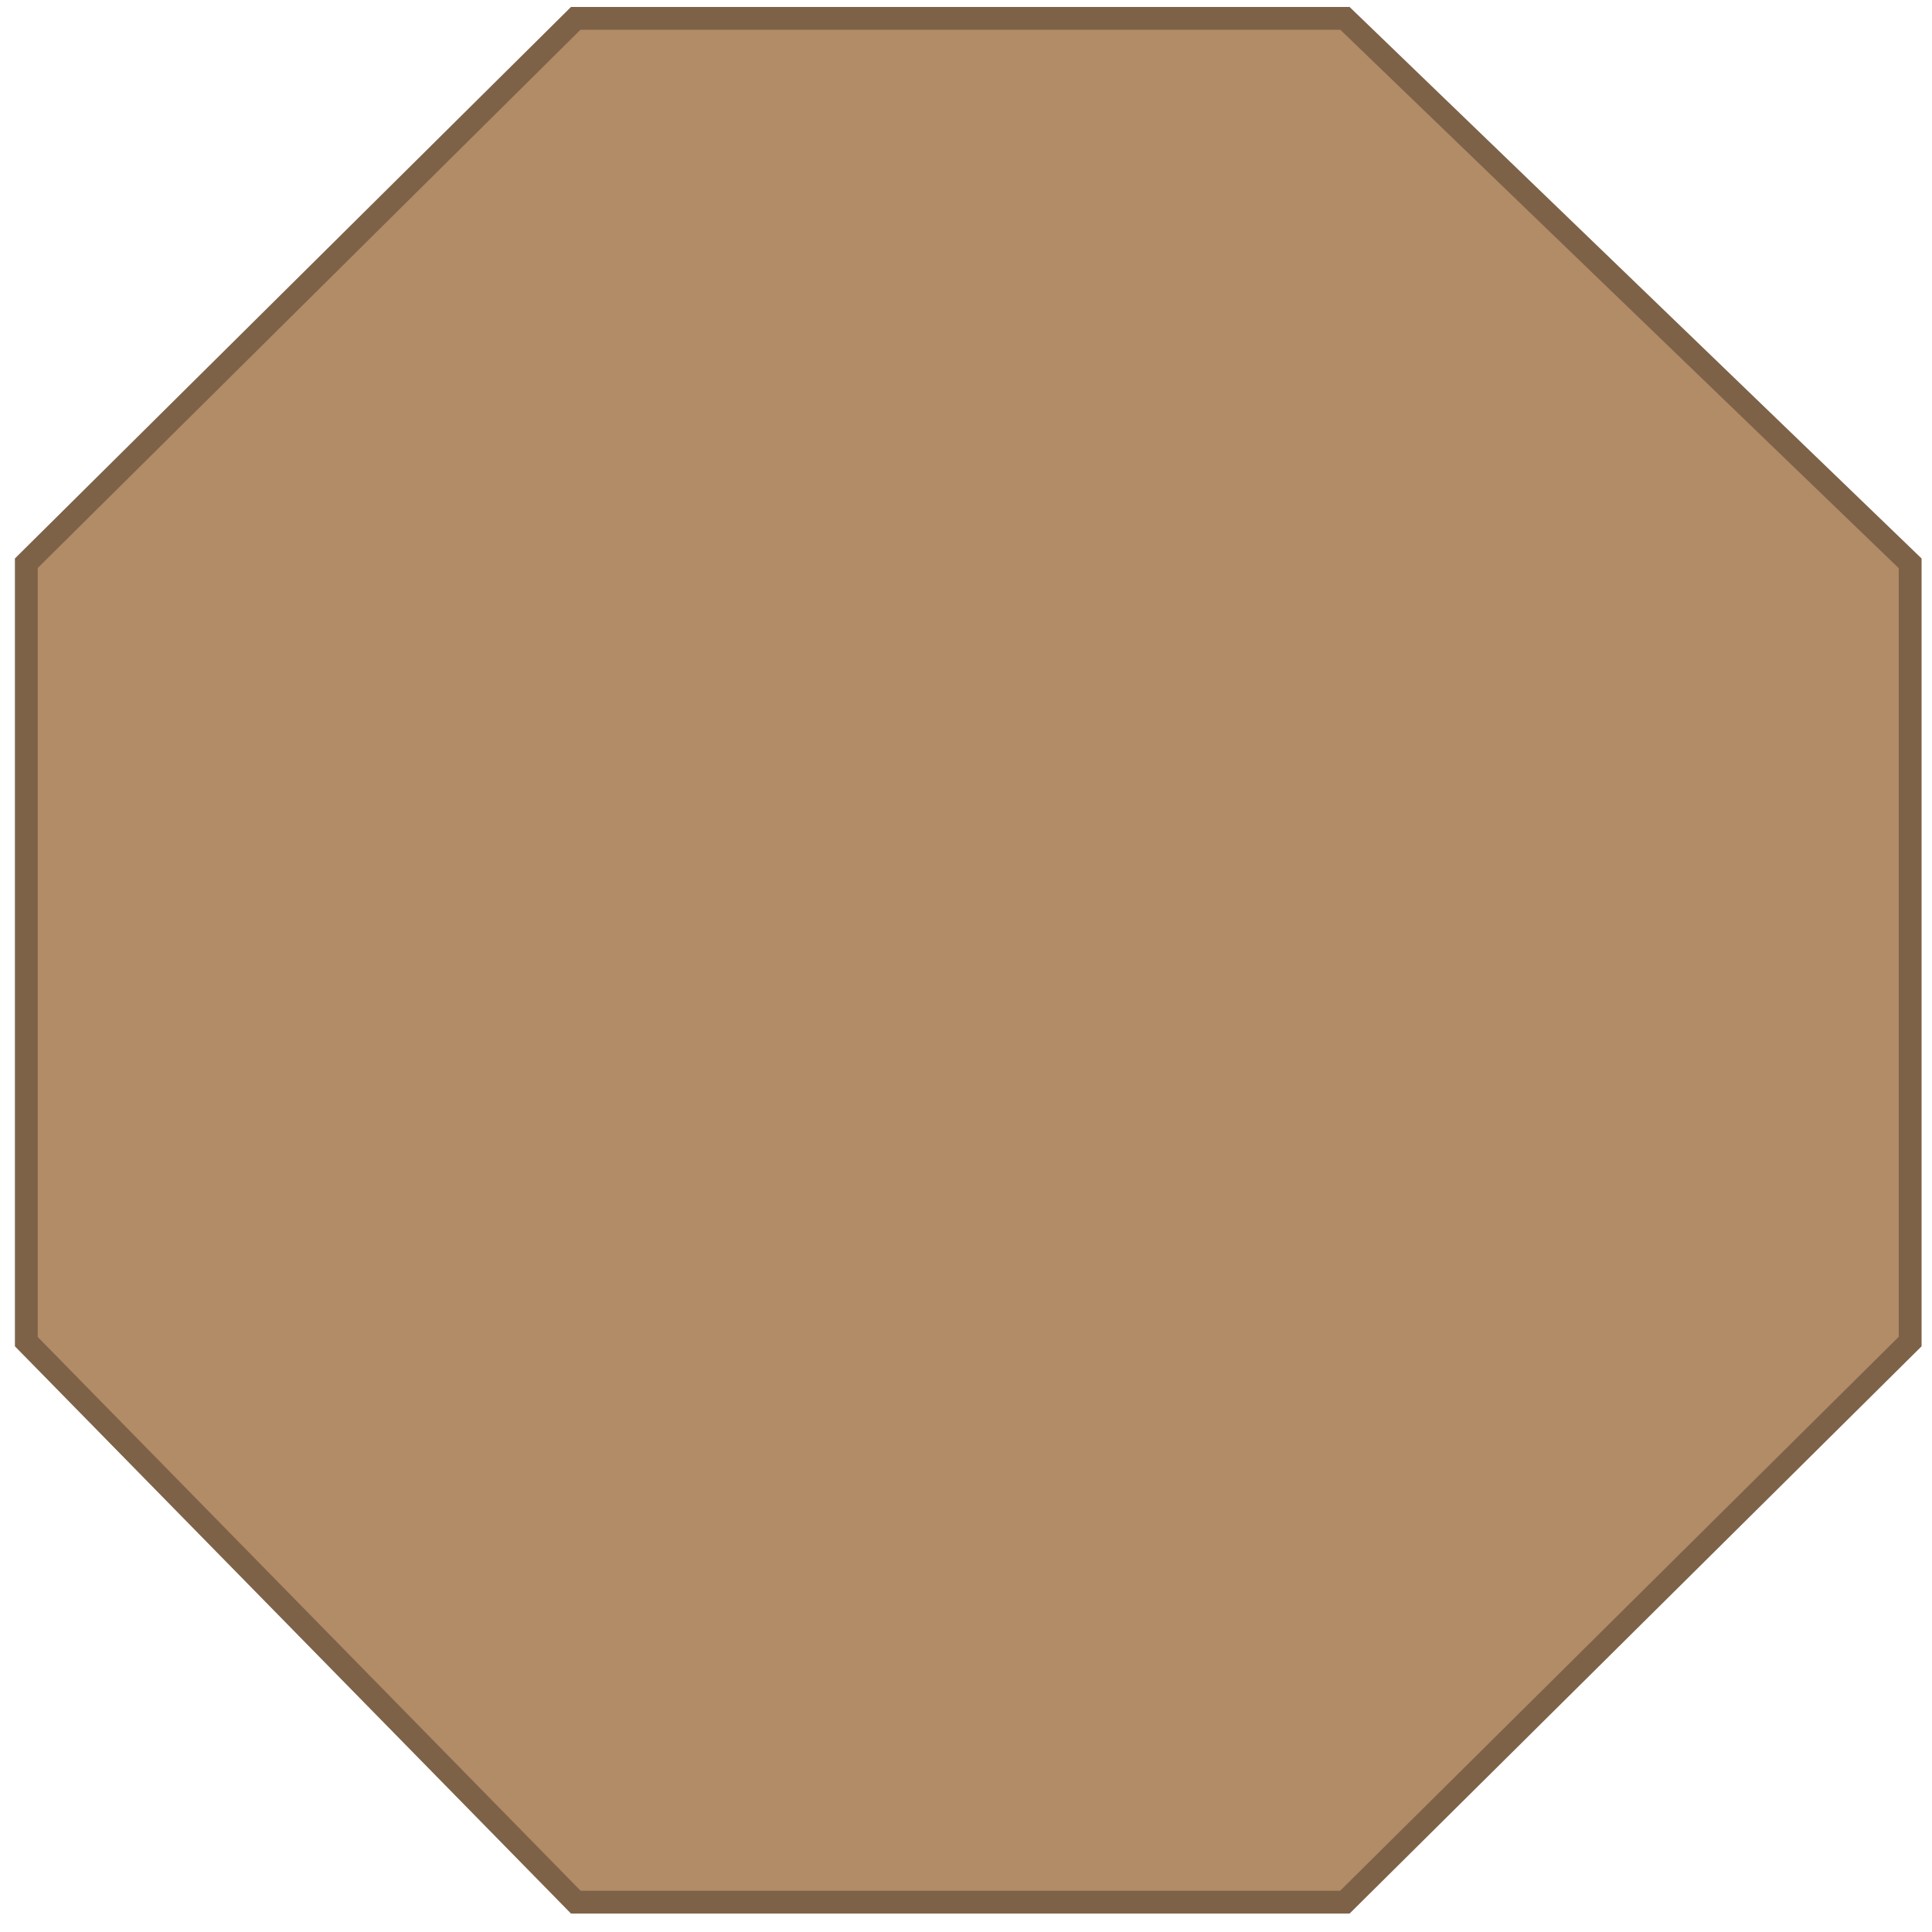
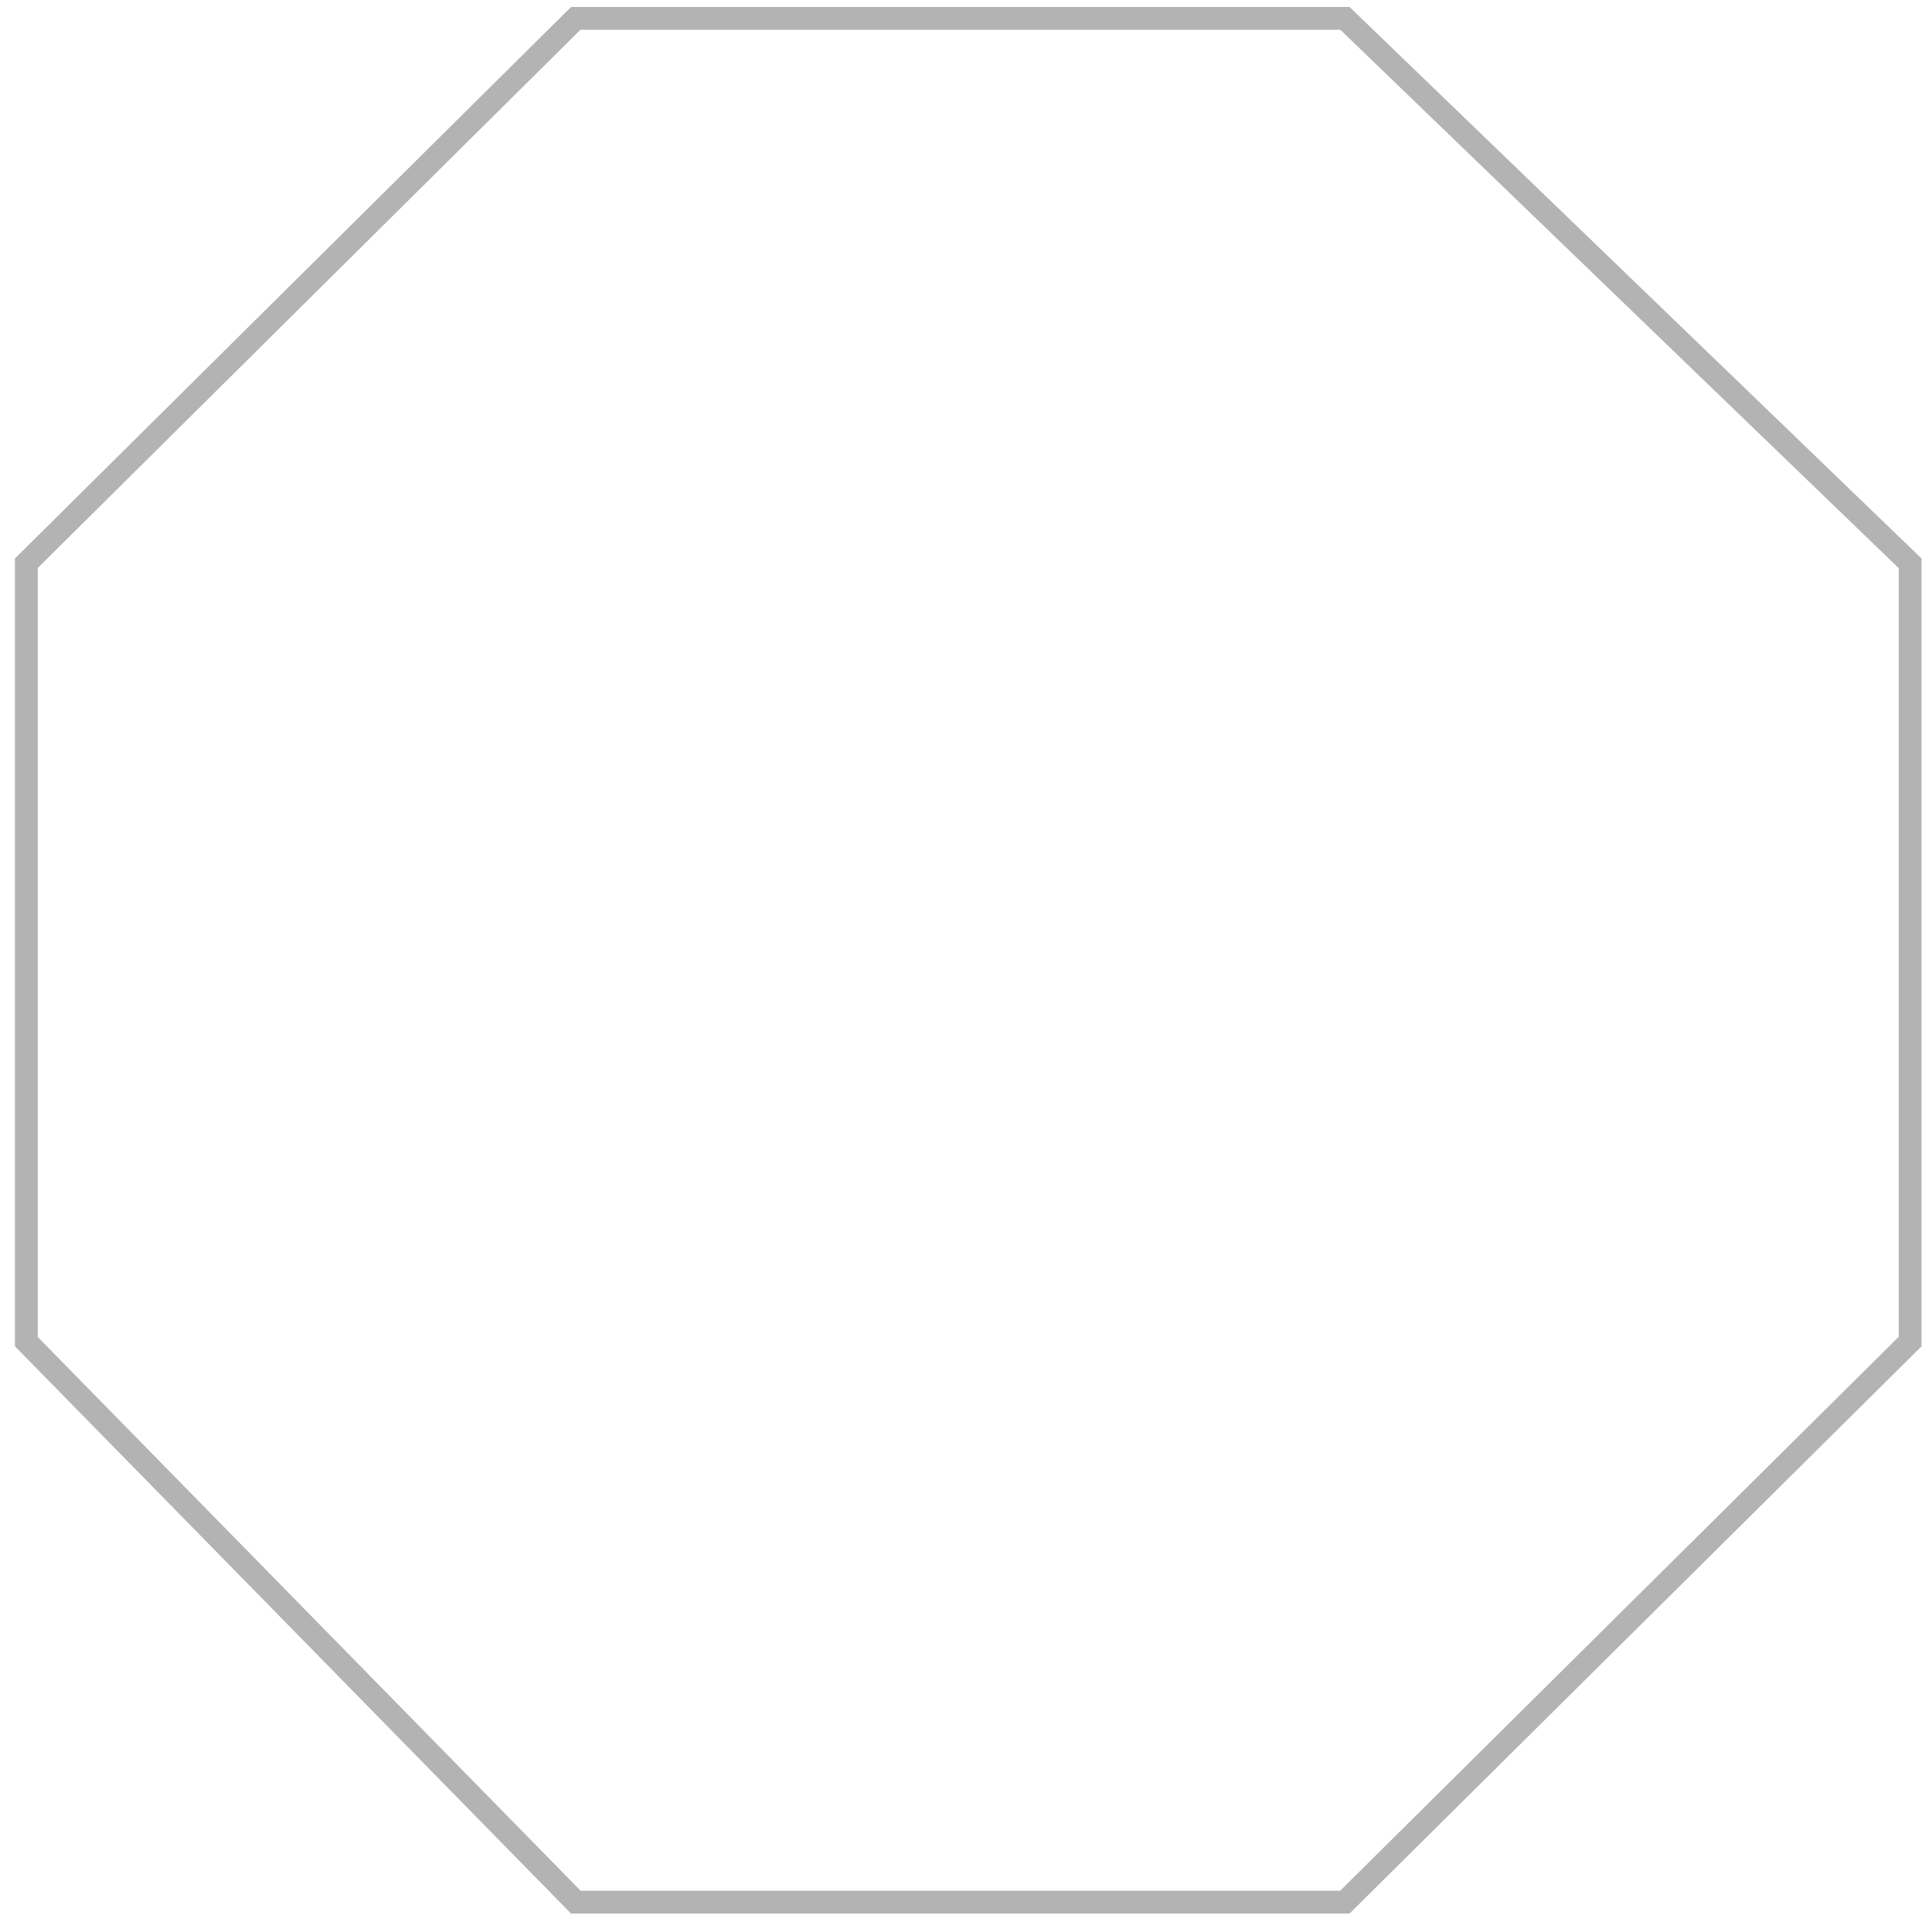
<svg xmlns="http://www.w3.org/2000/svg" width="103" height="103" viewBox="0 0 103 103" fill="none">
-   <path d="M71.948 0.372H30.443L0.797 29.773V71.775L30.443 102.017H71.948L102.442 71.775V29.773L71.948 0.372Z" fill="#B28B67" />
  <path d="M1.405 30.027L30.694 0.98H71.703L101.834 30.032V71.522L71.698 101.409H30.699L1.405 71.527V30.027Z" stroke="black" stroke-opacity="0.3" stroke-width="1.216" />
</svg>